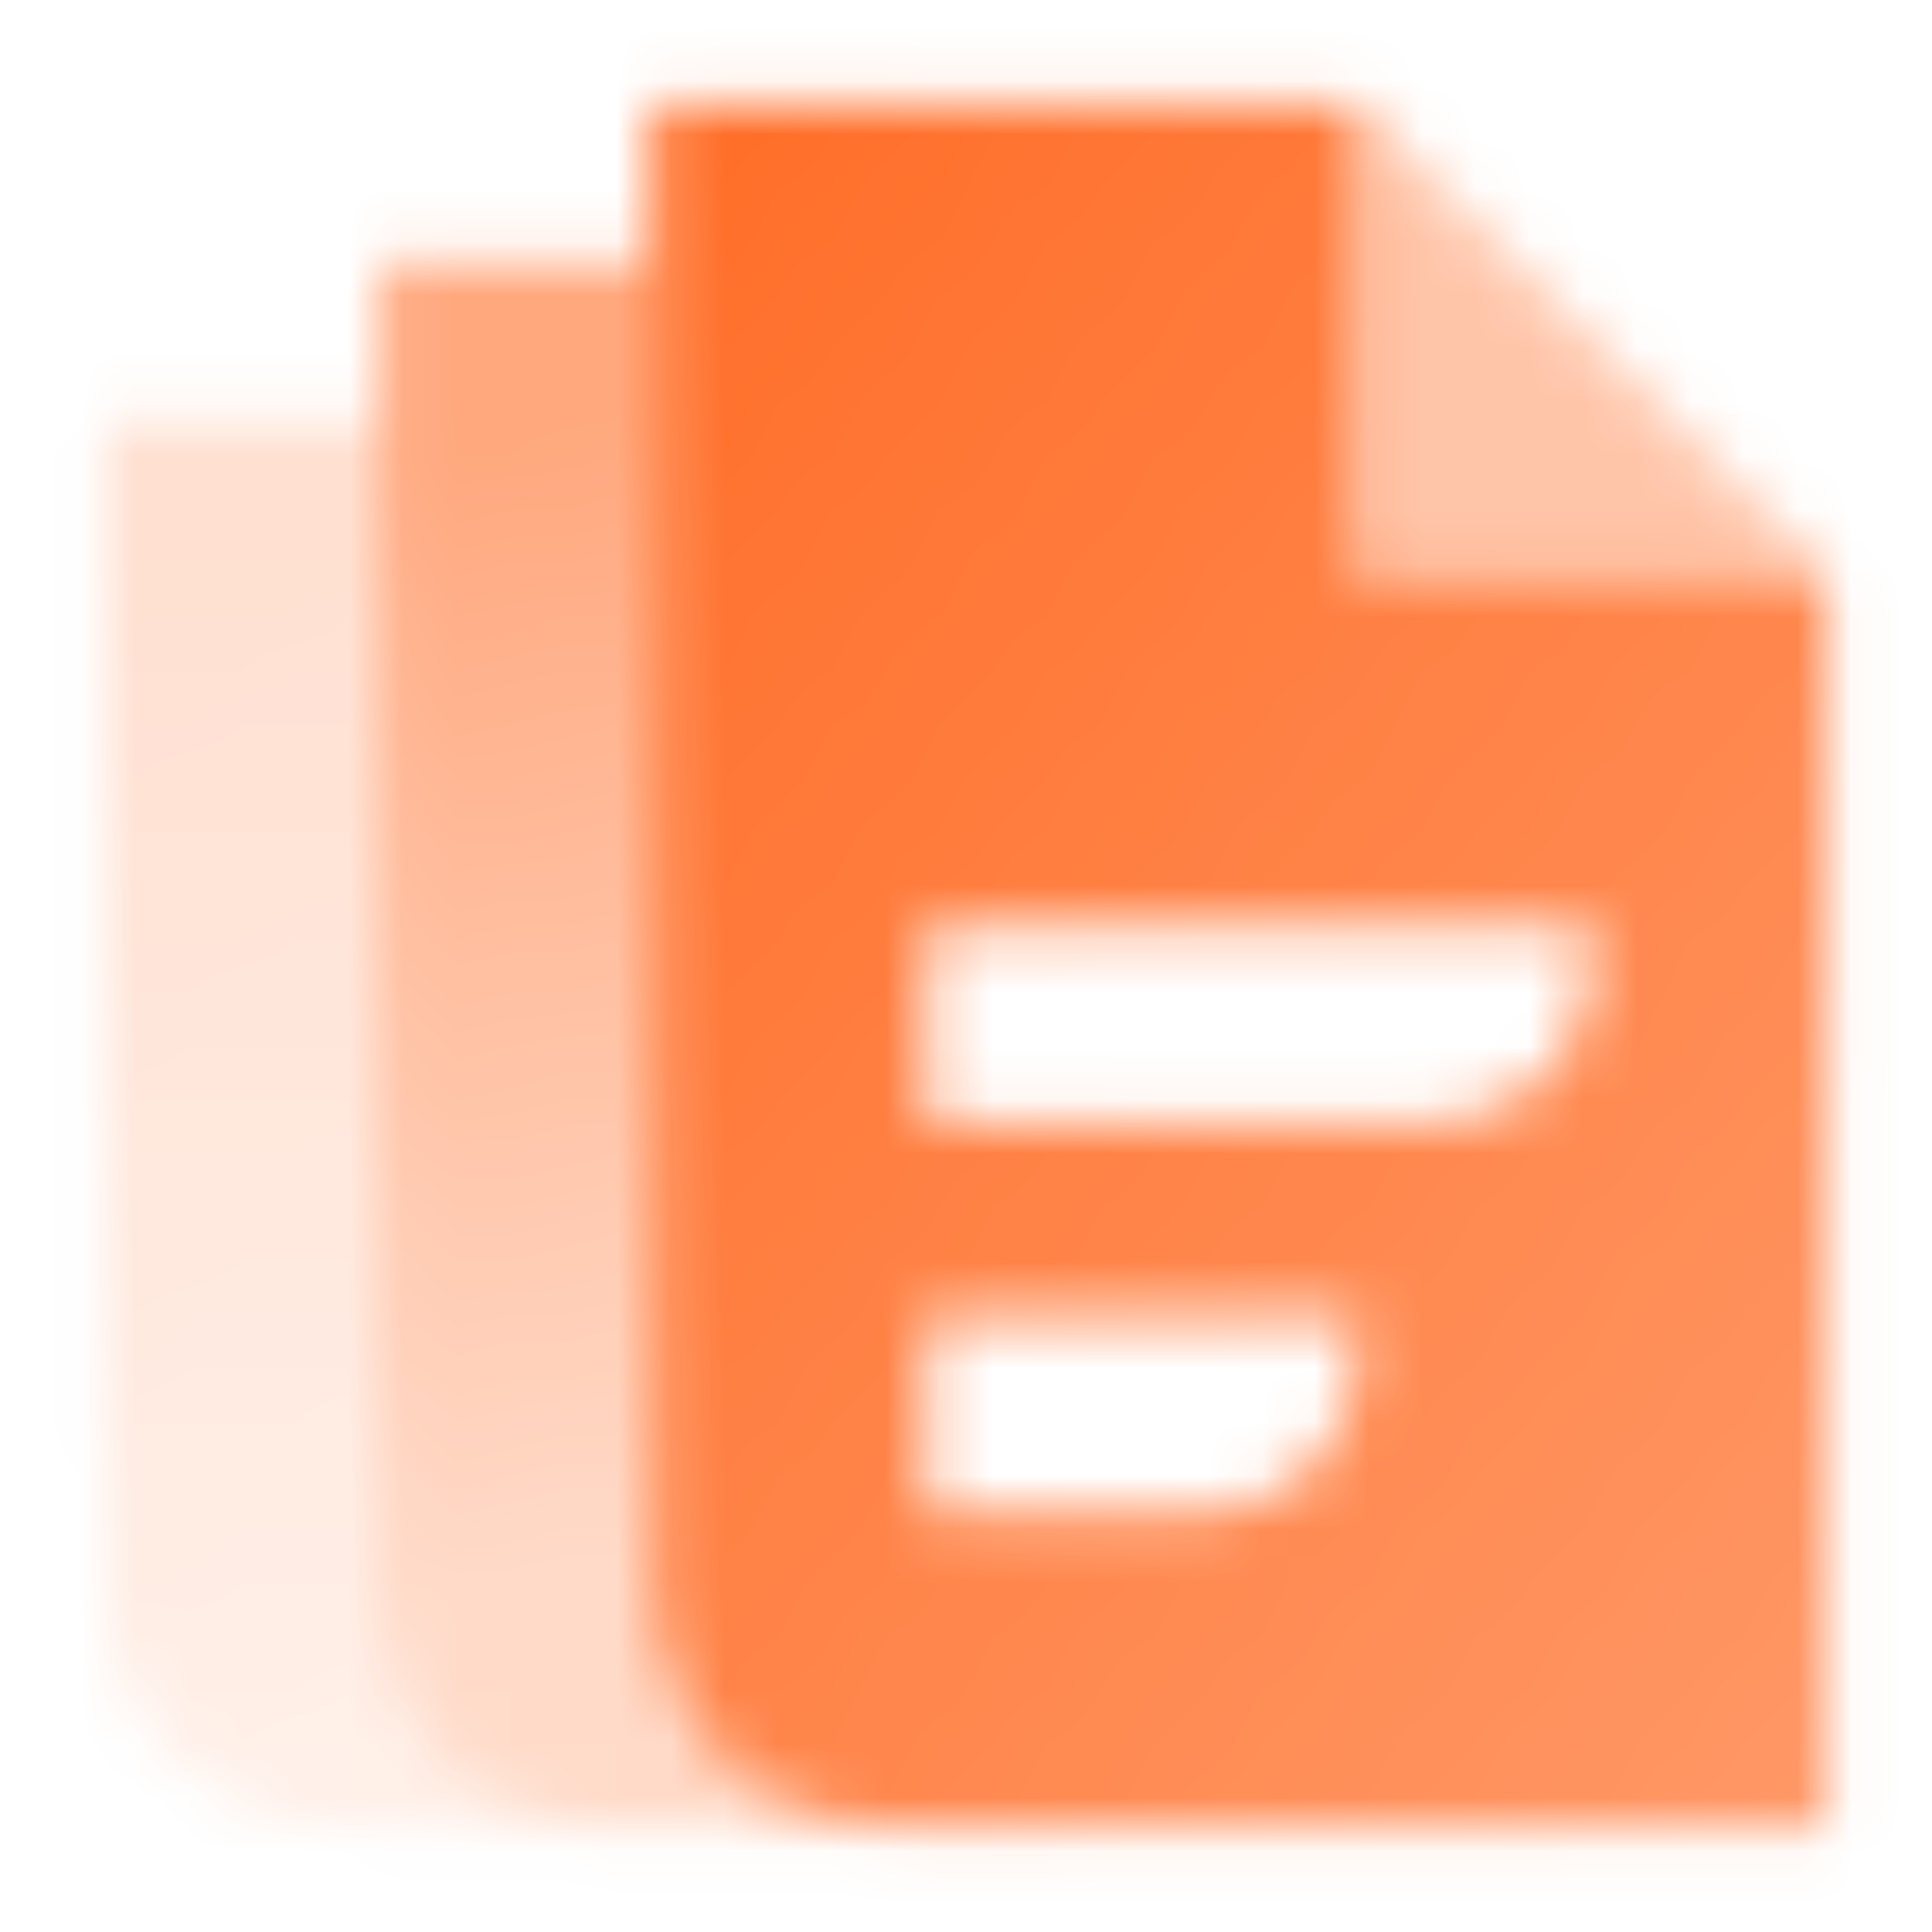
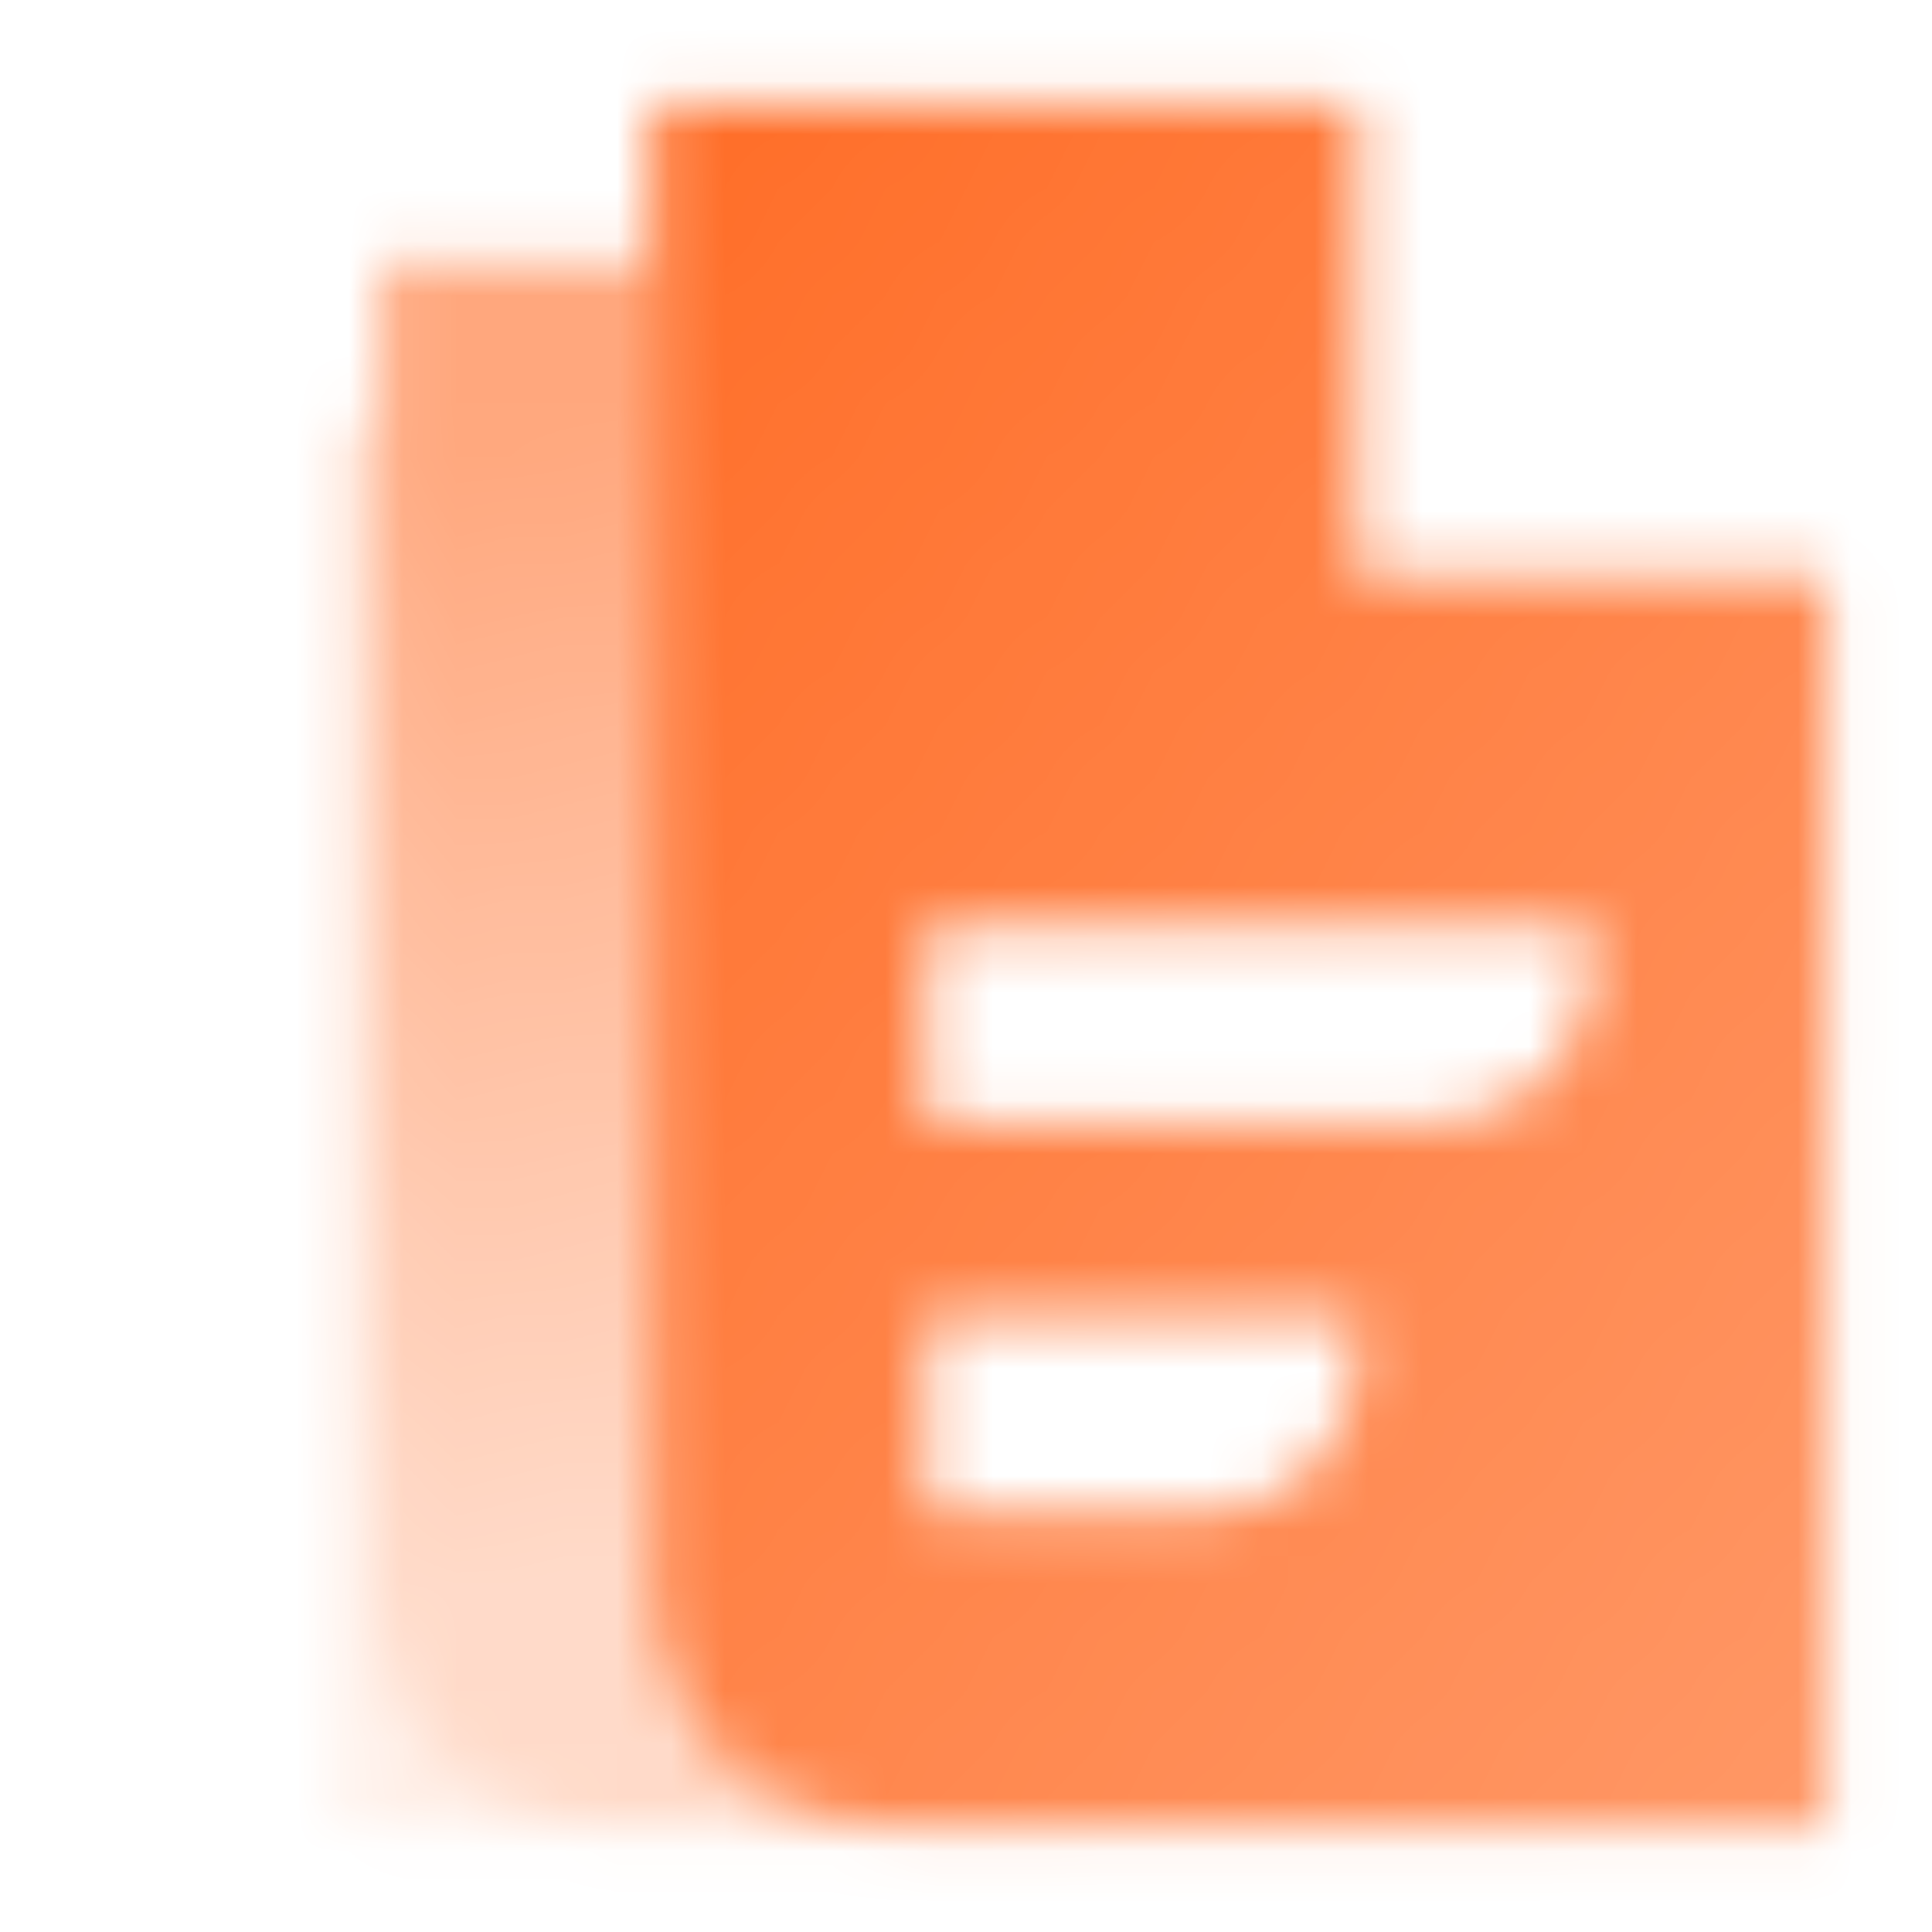
<svg xmlns="http://www.w3.org/2000/svg" width="36" height="36" viewBox="0 0 36 36" fill="none">
  <g clip-path="url(#clip0_1_7018)">
    <mask id="mask0_1_7018" style="mask-type:alpha" maskUnits="userSpaceOnUse" x="1" y="1" width="34" height="34">
      <path fill-rule="evenodd" clip-rule="evenodd" d="M7.062 4.875H12.167V29.667C12.167 32.083 14.125 34.042 16.542 34.042H11.438C9.021 34.042 7.062 32.083 7.062 29.667V4.875Z" fill="url(#paint0_linear_1_7018)" />
-       <path opacity="0.7" fill-rule="evenodd" clip-rule="evenodd" d="M7.063 7.792V29.667C7.063 32.083 9.021 34.042 11.438 34.042H6.333C3.917 34.042 1.958 32.083 1.958 29.667V7.792H7.063Z" fill="url(#paint1_linear_1_7018)" />
+       <path opacity="0.7" fill-rule="evenodd" clip-rule="evenodd" d="M7.063 7.792V29.667C7.063 32.083 9.021 34.042 11.438 34.042H6.333V7.792H7.063Z" fill="url(#paint1_linear_1_7018)" />
      <path fill-rule="evenodd" clip-rule="evenodd" d="M25.292 1.958H12.167V29.667C12.167 32.083 14.126 34.042 16.542 34.042H34.042V10.708H25.292V1.958ZM17.271 17.271H29.667V18C29.667 19.611 28.361 20.917 26.75 20.917H17.271V17.271ZM25.292 24.562H17.271V28.208H22.375C23.986 28.208 25.292 26.902 25.292 25.292V24.562Z" fill="url(#paint2_linear_1_7018)" />
-       <path opacity="0.4" d="M25.292 1.958V10.708H34.042L25.292 1.958Z" fill="black" />
    </mask>
    <g mask="url(#mask0_1_7018)">
      <path d="M0.5 0.5H35.5V35.5H0.5V0.5Z" fill="#FF6D27" />
    </g>
  </g>
  <defs>
    <linearGradient id="paint0_linear_1_7018" x1="12.94" y1="7.573" x2="16.397" y2="28.602" gradientUnits="userSpaceOnUse">
      <stop stop-opacity="0.6" />
      <stop offset="1" stop-opacity="0.25" />
    </linearGradient>
    <linearGradient id="paint1_linear_1_7018" x1="7.835" y1="10.22" x2="12.02" y2="31.807" gradientUnits="userSpaceOnUse">
      <stop stop-opacity="0.3" />
      <stop offset="1" stop-opacity="0.15" />
    </linearGradient>
    <linearGradient id="paint2_linear_1_7018" x1="12.167" y1="1.958" x2="41.994" y2="25.978" gradientUnits="userSpaceOnUse">
      <stop />
      <stop offset="1" stop-opacity="0.7" />
    </linearGradient>
    <clipPath id="clip0_1_7018">
      <rect width="36" height="36" fill="white" />
    </clipPath>
  </defs>
</svg>